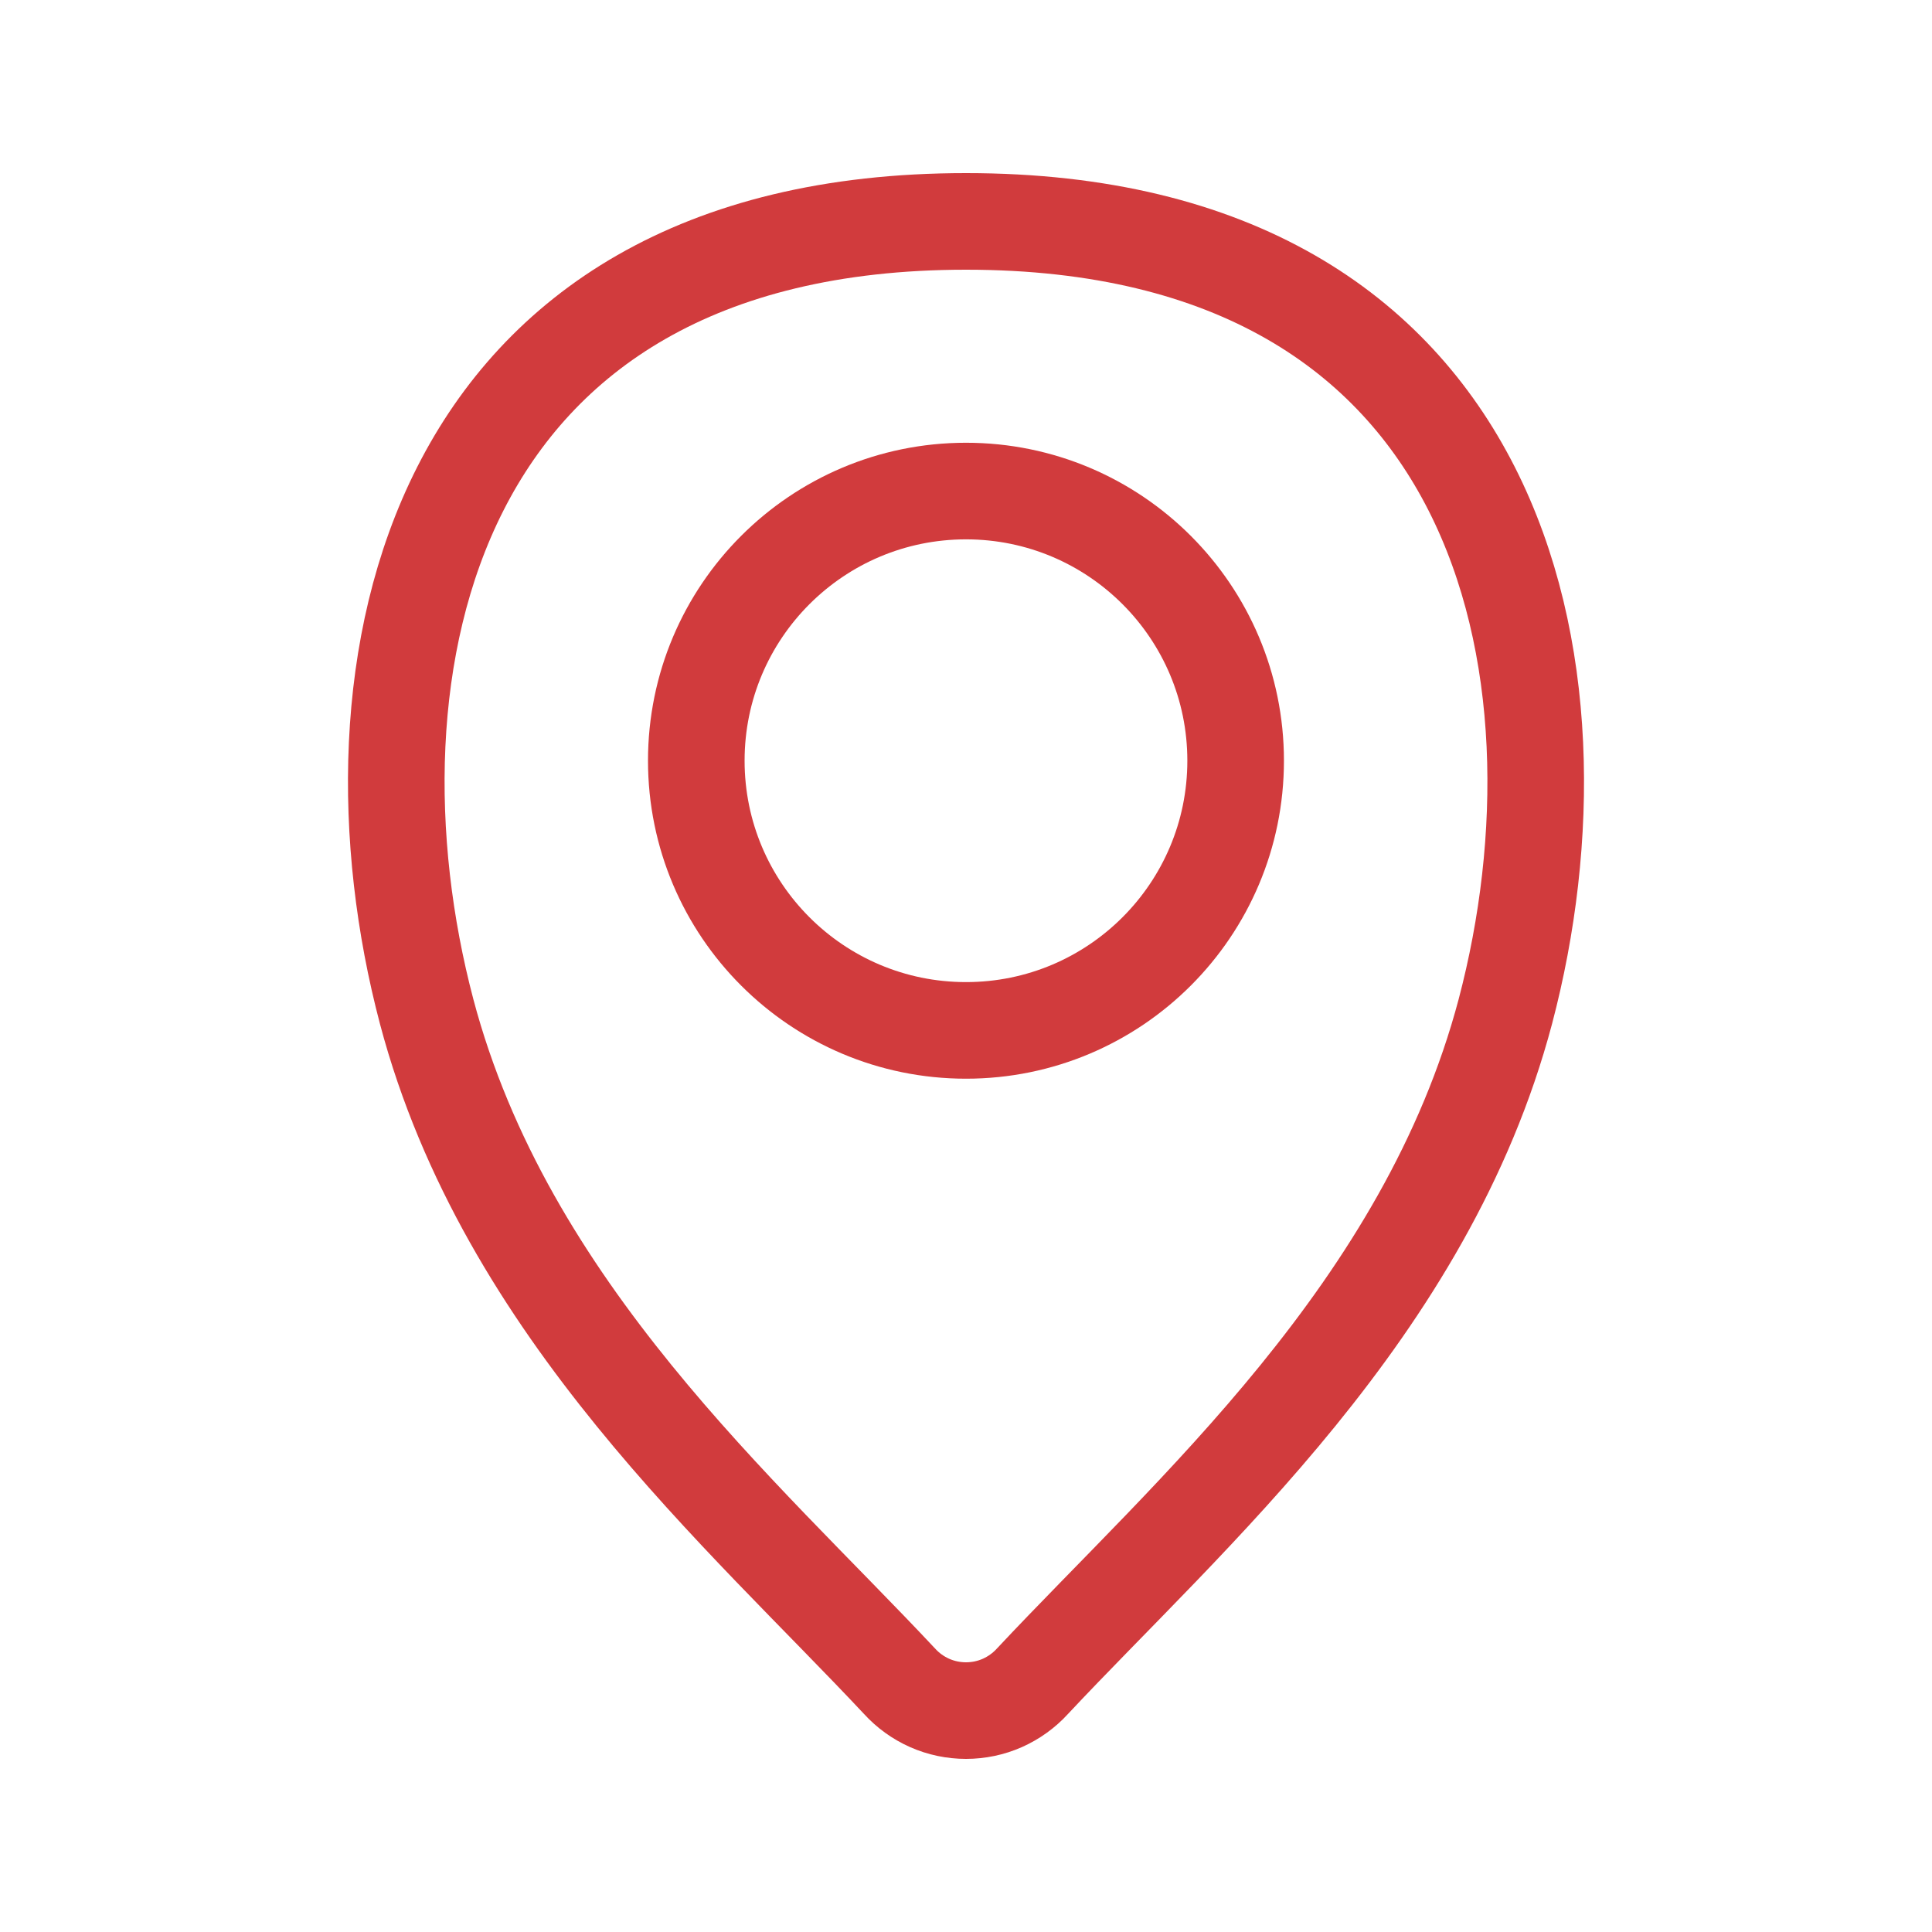
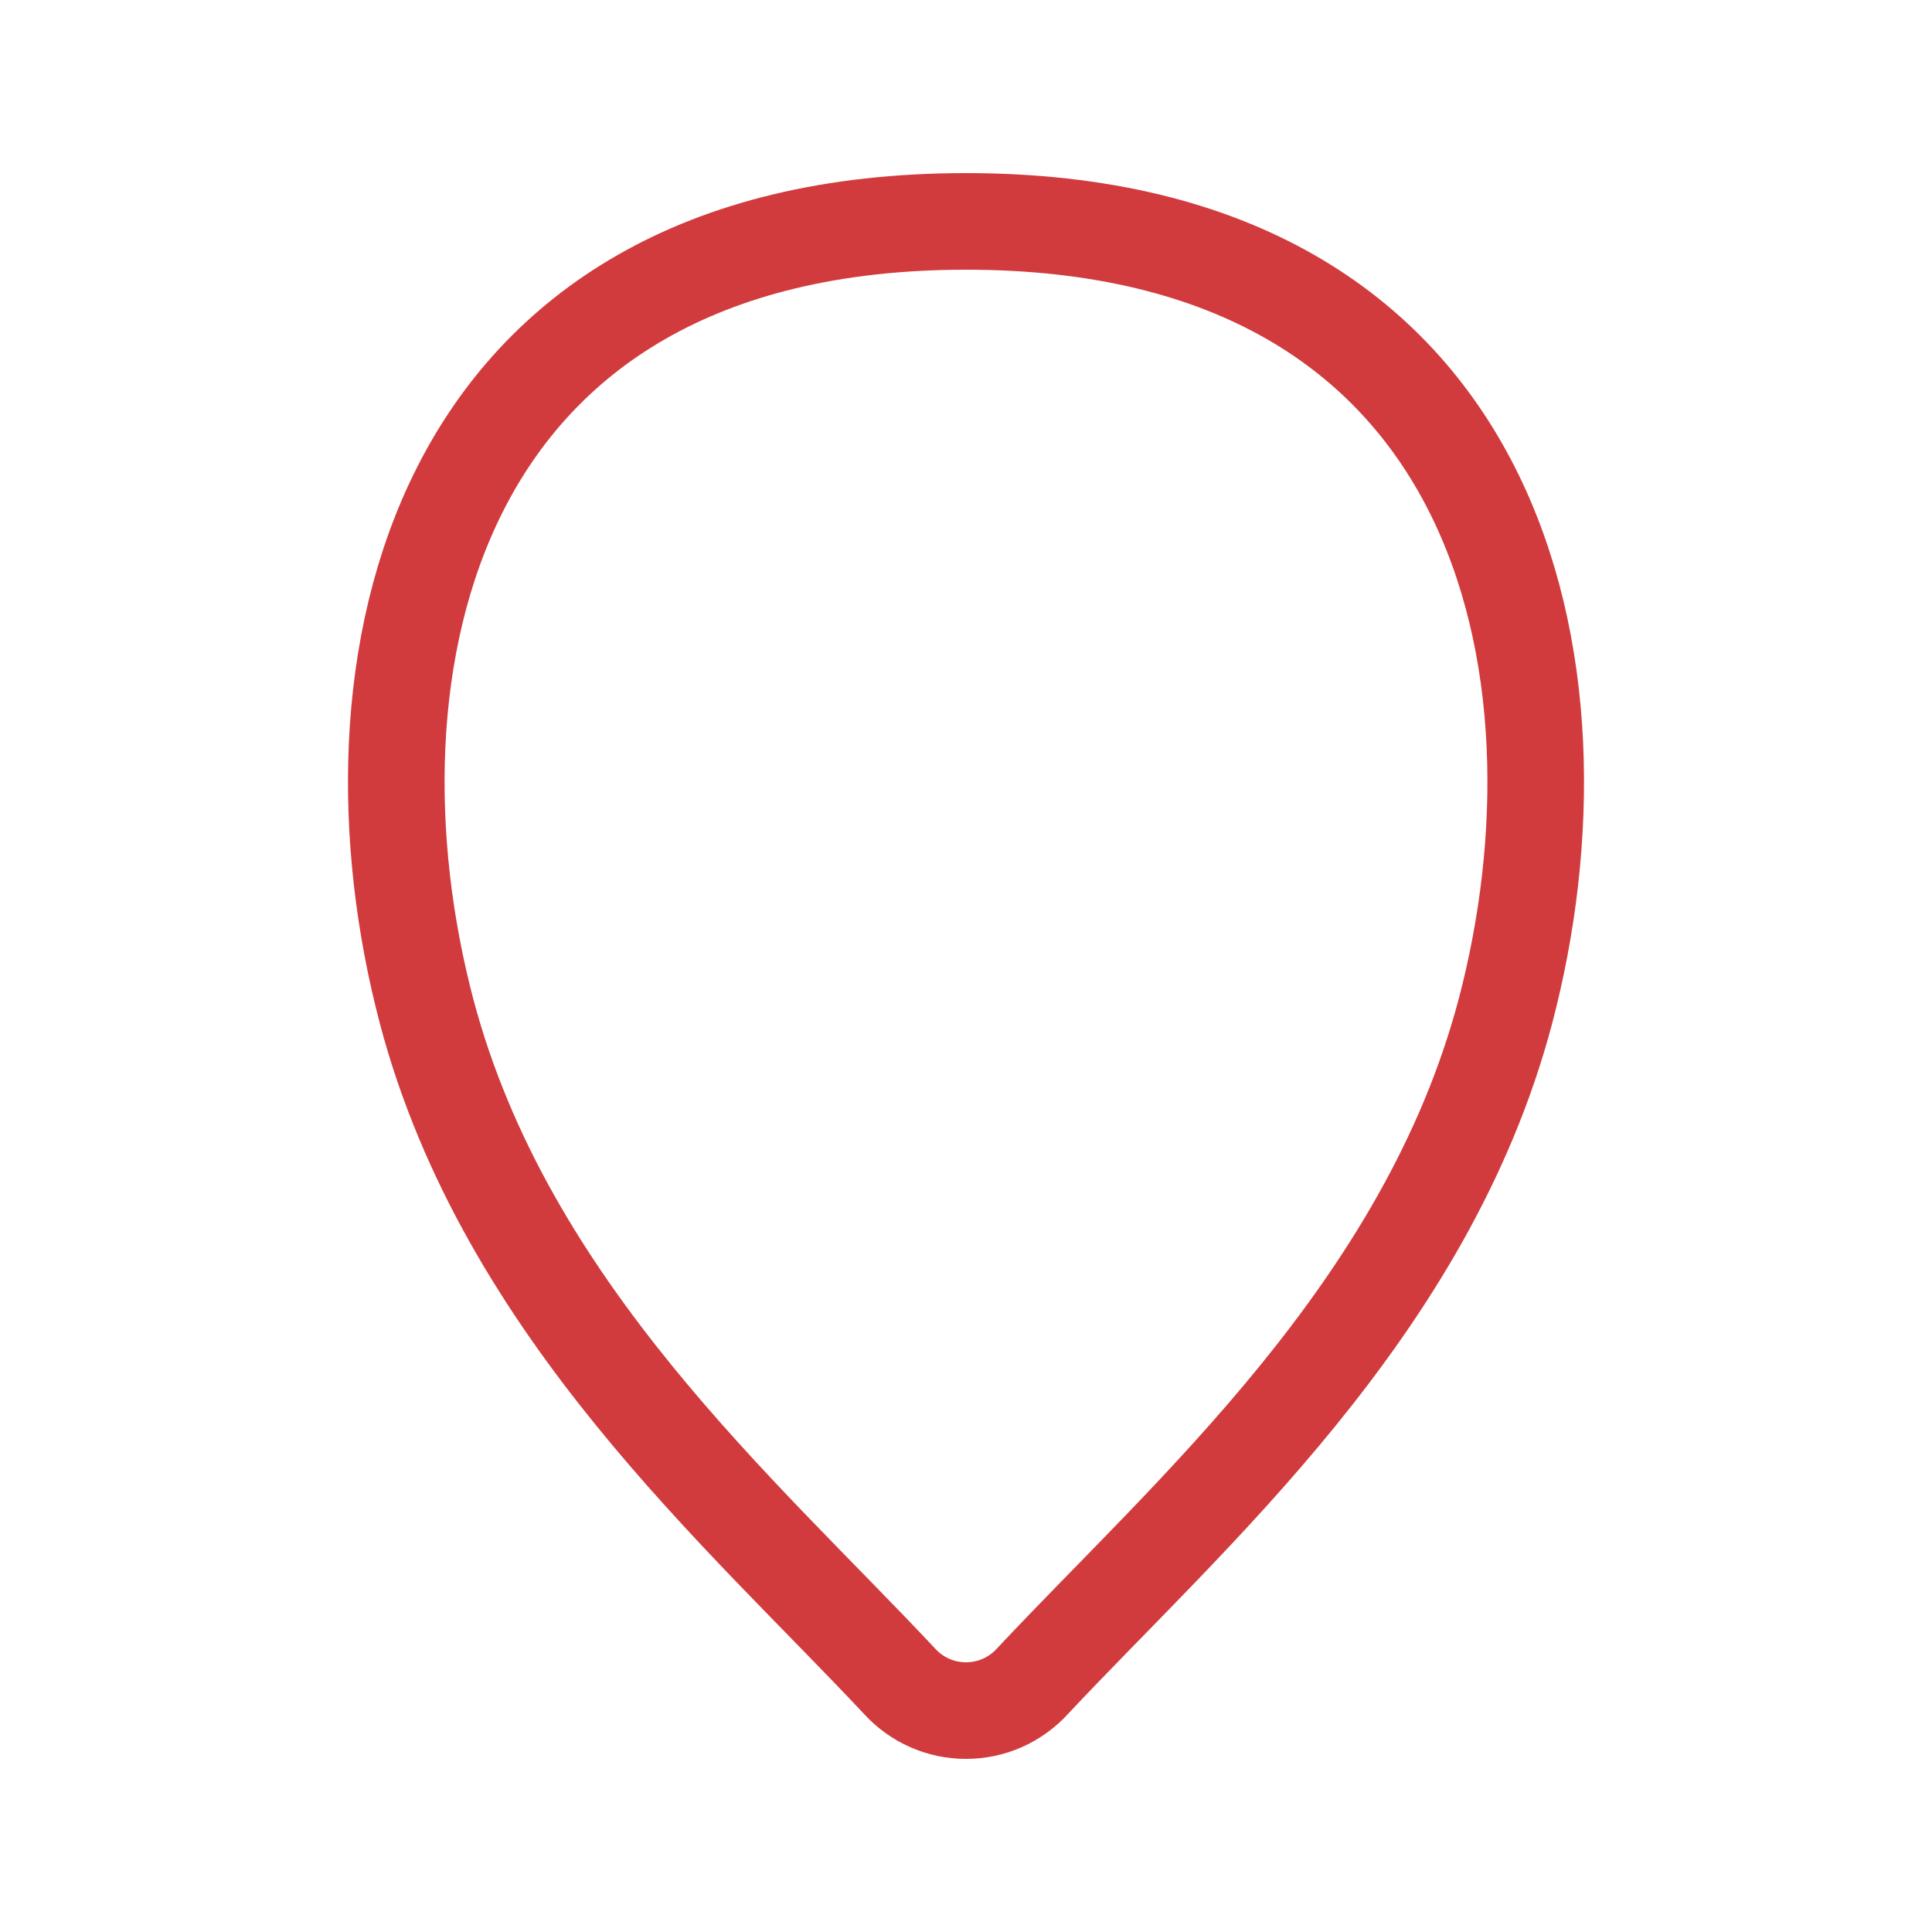
<svg xmlns="http://www.w3.org/2000/svg" width="30" height="30" viewBox="0 0 30 30" fill="none">
-   <path d="M15 16C17.313 16 19.187 14.125 19.187 11.812C19.187 9.5 17.313 7.625 15 7.625C12.687 7.625 10.812 9.5 10.812 11.812C10.812 14.125 12.687 16 15 16Z" stroke="#d13b3d" stroke-width="1.5" stroke-miterlimit="10" stroke-linecap="round" />
  <path d="M15 3.438C6.625 3.438 5.229 10.417 6.625 15.707C7.853 20.341 11.538 23.509 13.967 26.105C14.098 26.249 14.257 26.364 14.435 26.443C14.613 26.522 14.806 26.562 15 26.562C15.194 26.562 15.387 26.522 15.565 26.443C15.742 26.364 15.902 26.249 16.033 26.105C18.462 23.509 22.146 20.341 23.375 15.707C24.771 10.417 23.375 3.438 15 3.438Z" stroke="#d13b3d" stroke-width="1.5" stroke-miterlimit="10" stroke-linecap="round" />
</svg>